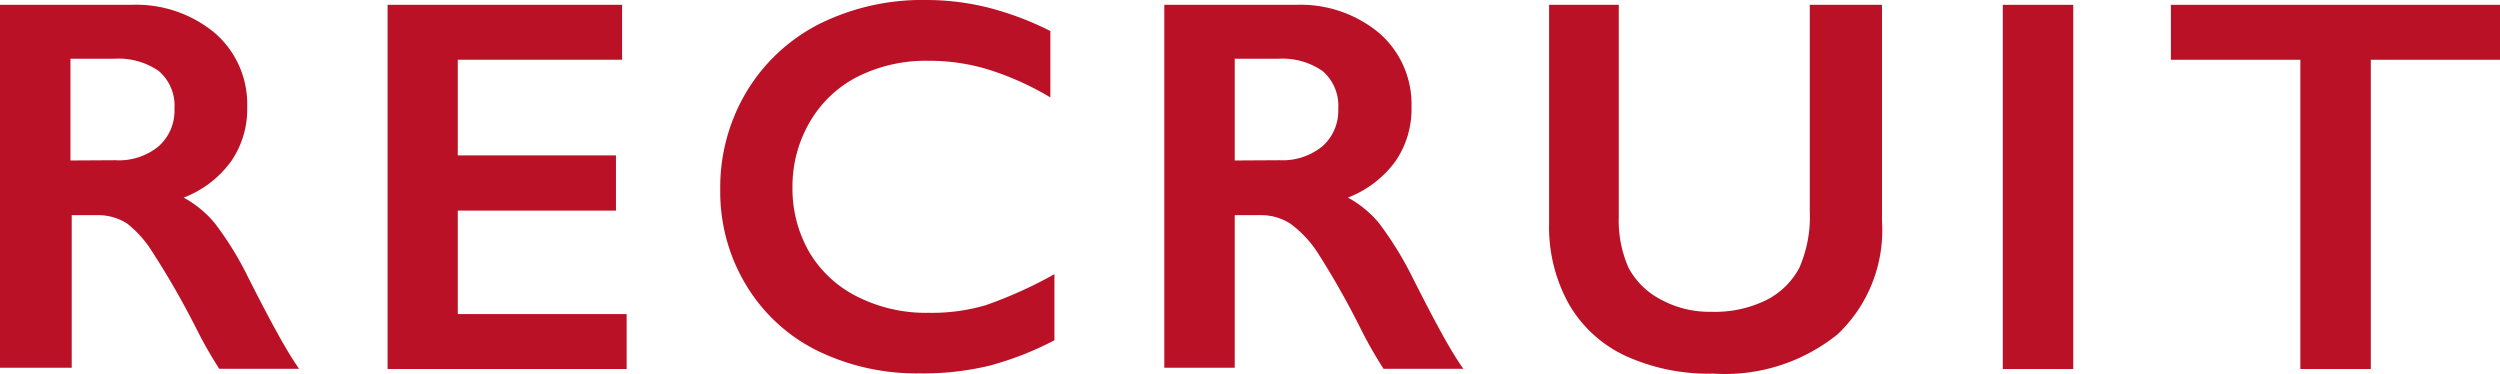
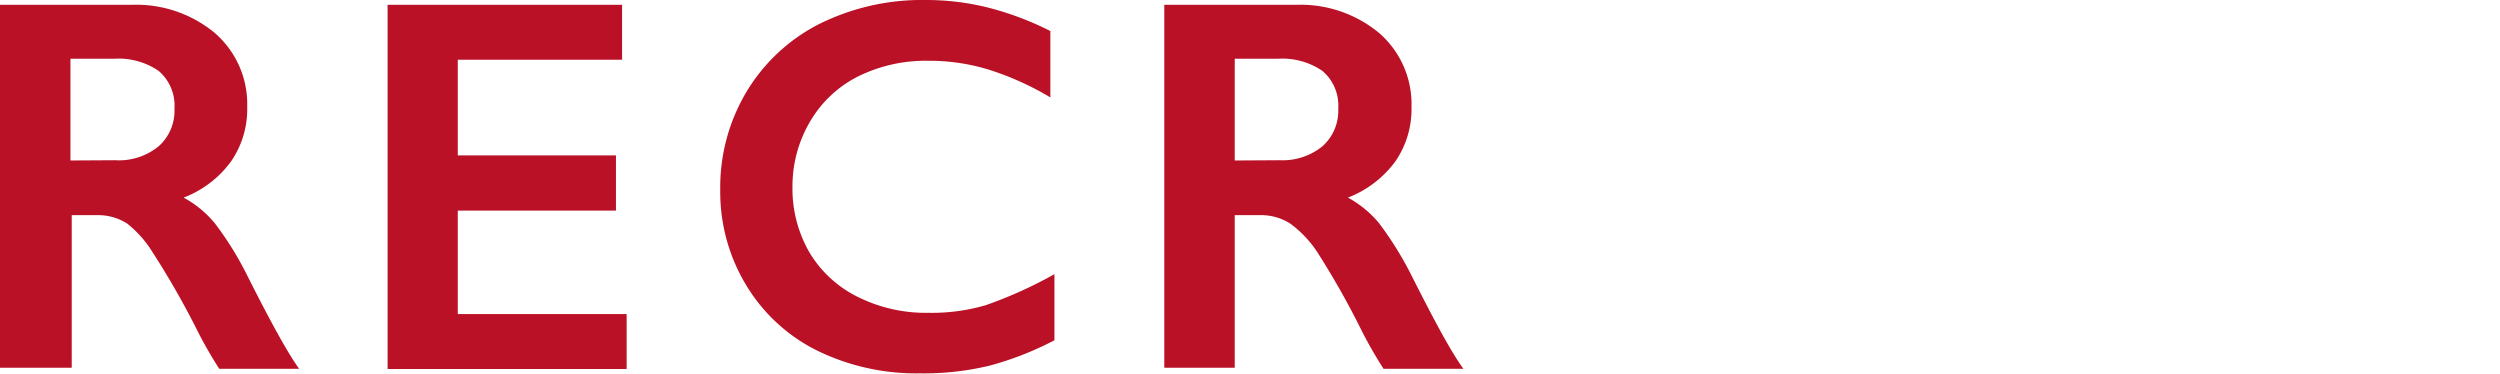
<svg xmlns="http://www.w3.org/2000/svg" viewBox="0 0 98.3 14.69">
  <defs>
    <style>.cls-1{fill:#bb1126;}</style>
  </defs>
  <title>アセット 63</title>
  <g id="レイヤー_2" data-name="レイヤー 2">
    <g id="レイヤー_11" data-name="レイヤー 11">
      <path class="cls-1" d="M5.16.19A4.84,4.84,0,0,1,8.45,1.3,3.7,3.7,0,0,1,9.72,4.21a3.62,3.62,0,0,1-.63,2.13A4.13,4.13,0,0,1,7.22,7.77a4.17,4.17,0,0,1,1.22,1,12.82,12.82,0,0,1,1.32,2.14c.88,1.74,1.53,2.93,2,3.59H8.62A16.92,16.92,0,0,1,7.76,13,32.66,32.66,0,0,0,6,9.92,4.35,4.35,0,0,0,5,8.79a2.12,2.12,0,0,0-1.18-.33h-1v6H0V.19ZM4.53,6.3a2.46,2.46,0,0,0,1.71-.55,1.87,1.87,0,0,0,.62-1.48,1.79,1.79,0,0,0-.62-1.48,2.78,2.78,0,0,0-1.75-.48H2.77v4Z" />
      <path class="cls-1" d="M24.46.19V2.35H18V6.11h6.22V8.28H18v4.07h6.64v2.16h-9.4V.19Z" />
      <path class="cls-1" d="M36.39,0a10.08,10.08,0,0,1,2.39.28,12,12,0,0,1,2.52.94V3.83a11.37,11.37,0,0,0-2.45-1.1,7.93,7.93,0,0,0-2.34-.34A6,6,0,0,0,33.75,3,4.57,4.57,0,0,0,31.84,4.8a5,5,0,0,0-.68,2.55,5,5,0,0,0,.67,2.58,4.56,4.56,0,0,0,1.91,1.75,6,6,0,0,0,2.77.62A7.56,7.56,0,0,0,38.76,12a16.93,16.93,0,0,0,2.7-1.22v2.6a12.52,12.52,0,0,1-2.56,1,11.06,11.06,0,0,1-2.73.3,8.87,8.87,0,0,1-4.05-.9,6.76,6.76,0,0,1-2.8-2.6,7.07,7.07,0,0,1-1-3.71,7.32,7.32,0,0,1,1.05-3.89A7.07,7.07,0,0,1,32.24.93,9.08,9.08,0,0,1,36.39,0Z" />
      <path class="cls-1" d="M50.94.19A4.84,4.84,0,0,1,54.23,1.3,3.7,3.7,0,0,1,55.5,4.21a3.62,3.62,0,0,1-.63,2.13A4.18,4.18,0,0,1,53,7.77a4.17,4.17,0,0,1,1.22,1,13.53,13.53,0,0,1,1.32,2.14c.88,1.74,1.52,2.93,2,3.59H54.4A16.92,16.92,0,0,1,53.54,13,32.66,32.66,0,0,0,51.8,9.92a4.35,4.35,0,0,0-1.07-1.13,2.12,2.12,0,0,0-1.18-.33h-1v6H45.78V.19ZM50.31,6.3A2.48,2.48,0,0,0,52,5.75a1.87,1.87,0,0,0,.62-1.48A1.79,1.79,0,0,0,52,2.79a2.78,2.78,0,0,0-1.75-.48H48.55v4Z" />
-       <path class="cls-1" d="M63.65.19V8.52a4.61,4.61,0,0,0,.38,2,3,3,0,0,0,1.26,1.25,4,4,0,0,0,2,.49,4.6,4.6,0,0,0,2.16-.46,3,3,0,0,0,1.3-1.27,5,5,0,0,0,.41-2.23V.19H74V8.7a5.64,5.64,0,0,1-1.74,4.44,7.06,7.06,0,0,1-4.9,1.55,7.84,7.84,0,0,1-3.45-.7,5,5,0,0,1-2.23-2.05,6.22,6.22,0,0,1-.77-3.14V.19Z" />
-       <path class="cls-1" d="M81.52.19V14.51H78.75V.19Z" />
-       <path class="cls-1" d="M98.3.19V2.35H93.22V14.51H90.45V2.35H85.36V.19Z" />
    </g>
  </g>
</svg>